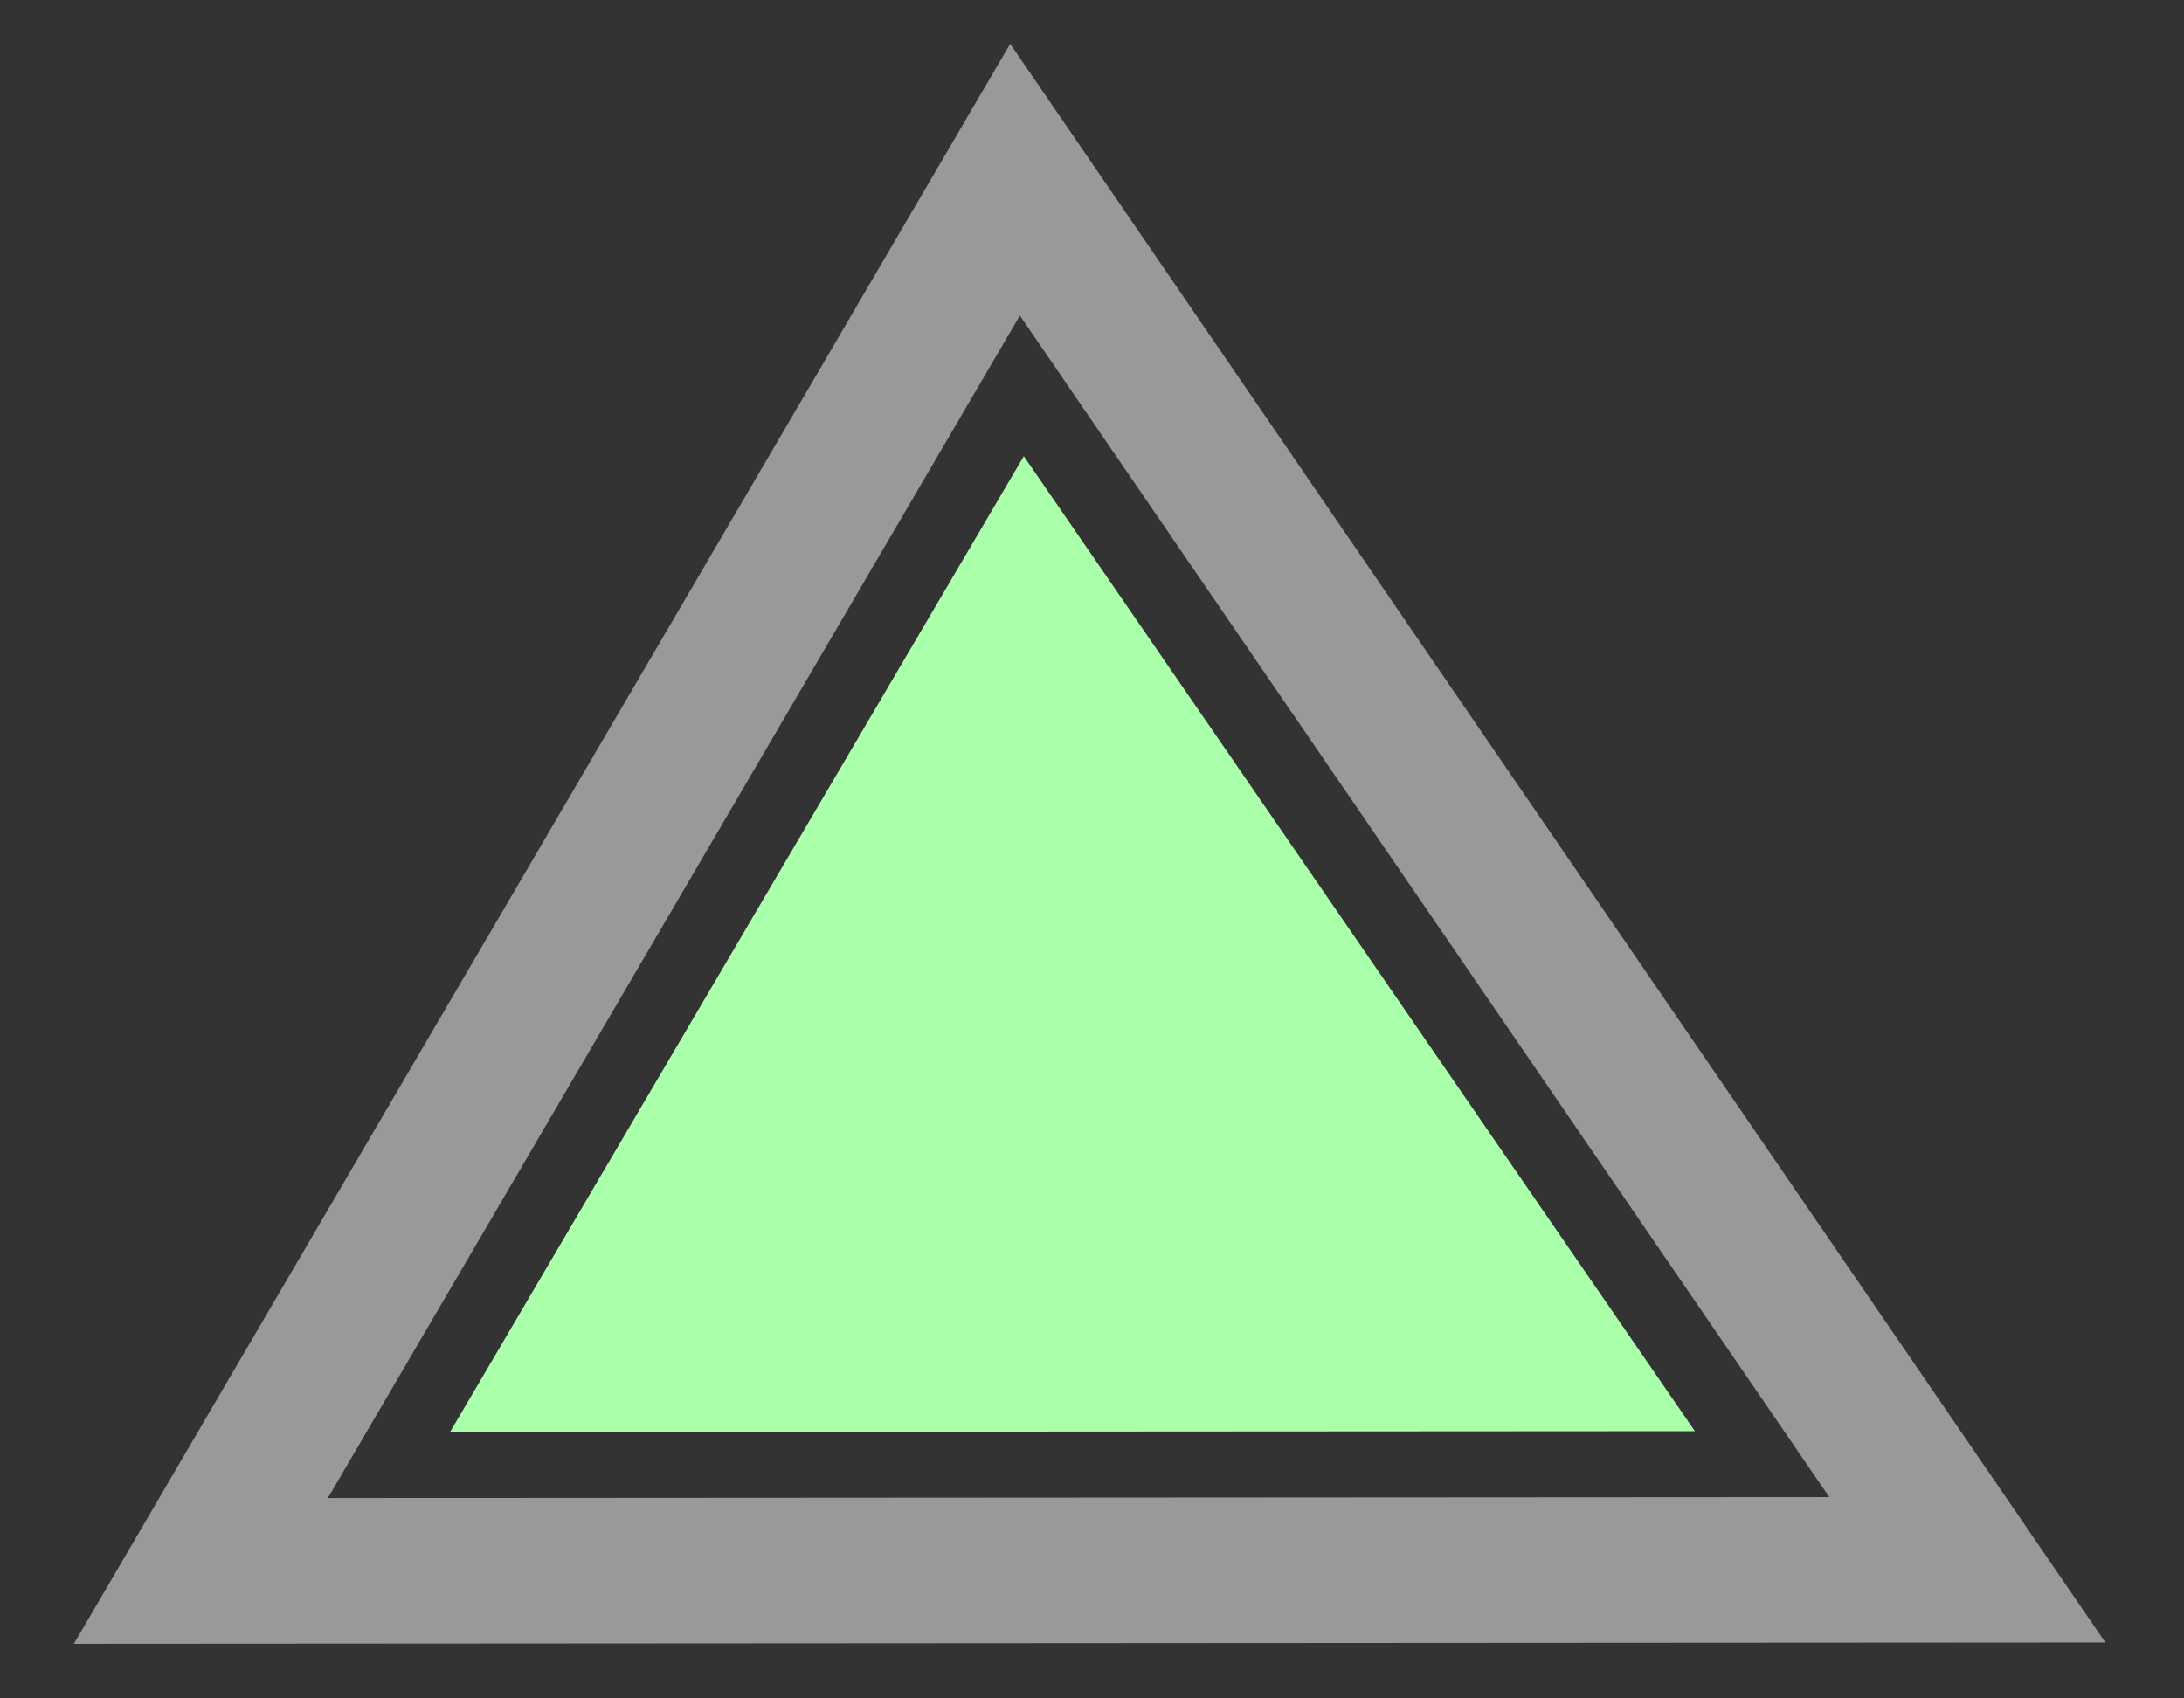
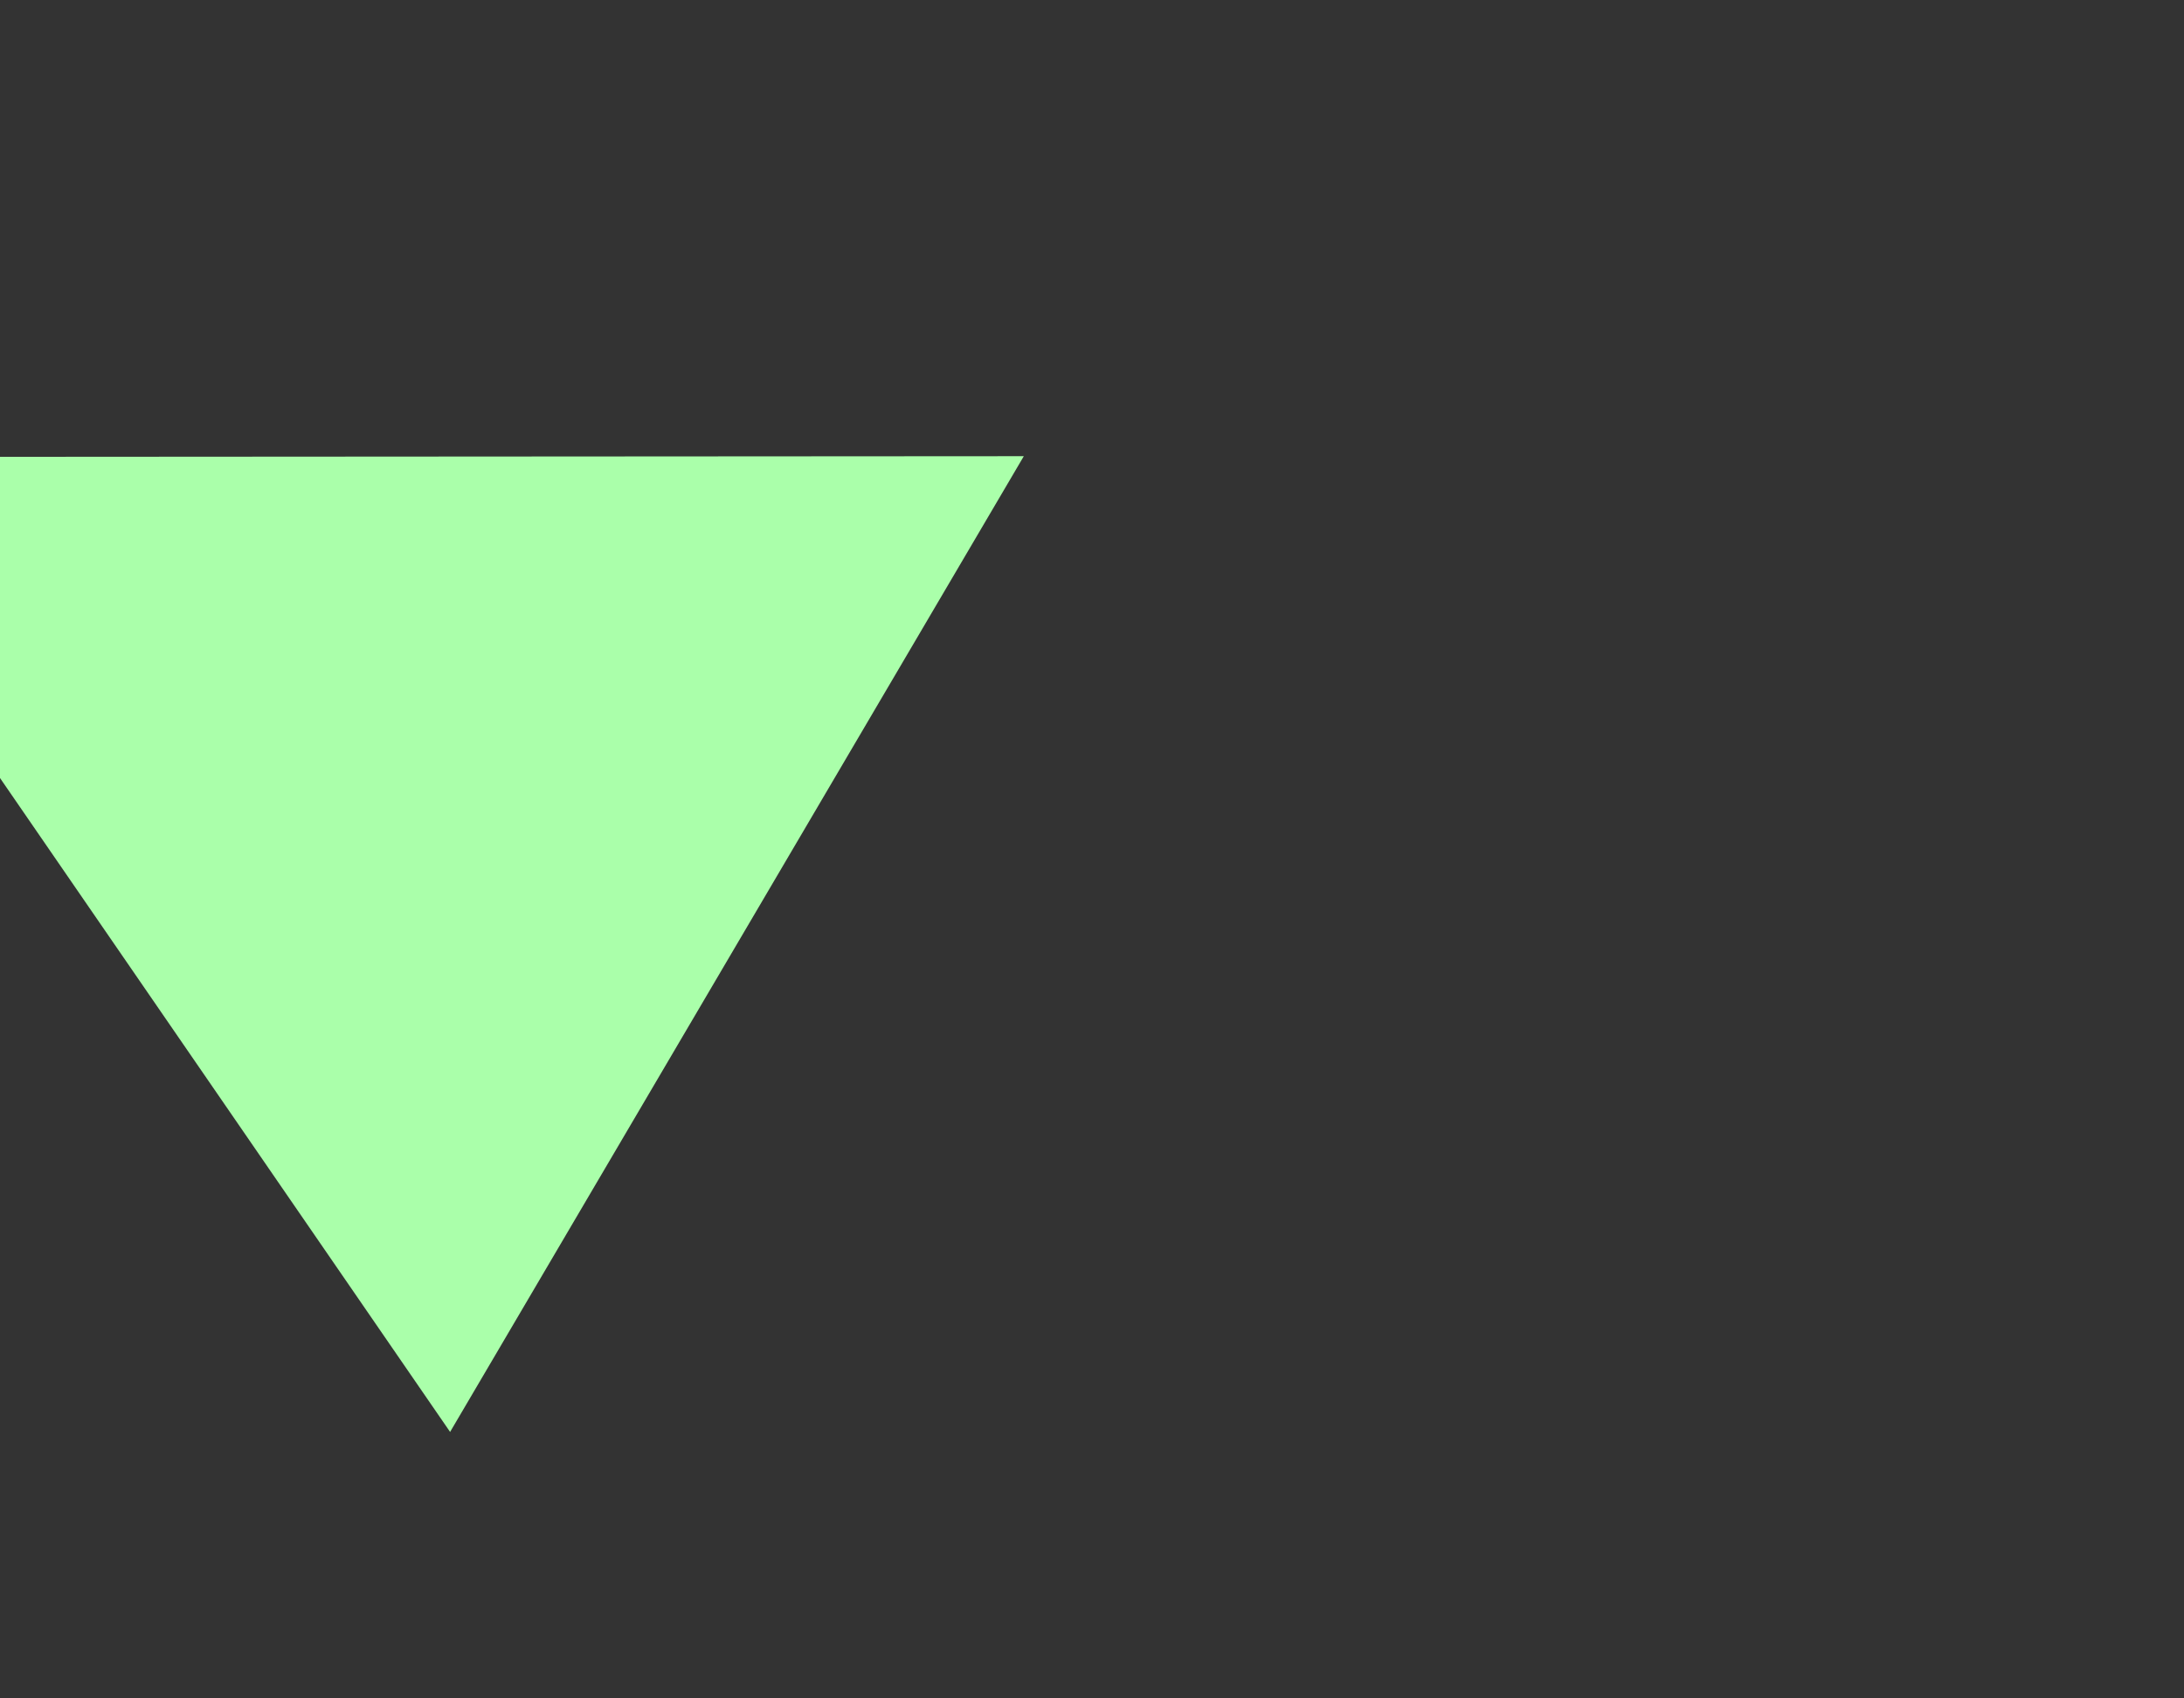
<svg xmlns="http://www.w3.org/2000/svg" width="45" height="35">
  <rect width="100%" height="100%" fill="#333333" stroke="none" />
  <title>Triangle</title>
  <defs>
    <linearGradient id="svg_2" x1="0" y1="0" x2="1" y2="0">
      <stop stop-color="#aaffaa" offset="0" />
      <stop stop-color="#550055" offset="1" />
    </linearGradient>
    <linearGradient id="svg_3" x1="0.469" y1="0" x2="0.457" y2="0.984">
      <stop offset="1" stop-color="#999999" />
    </linearGradient>
  </defs>
  <g>
    <title>Layer 1</title>
    <g id="svg_6">
-       <path fill="none" stroke="url(#svg_3)" stroke-dasharray="null" stroke-linejoin="null" stroke-linecap="null" d="m4.139,32.373l16.775,-28.67l19.622,28.647l-36.397,0.023l0,0z" id="svg_4" stroke-width="3" />
-       <path fill="#aaffaa" stroke-dasharray="null" stroke-linejoin="null" stroke-linecap="null" d="m9.274,29.509l11.821,-20.108l13.827,20.092l-25.648,0.016z" stroke-width="0" id="svg_7" stroke="url(#svg_2)" />
+       <path fill="#aaffaa" stroke-dasharray="null" stroke-linejoin="null" stroke-linecap="null" d="m9.274,29.509l11.821,-20.108l-25.648,0.016z" stroke-width="0" id="svg_7" stroke="url(#svg_2)" />
    </g>
  </g>
</svg>